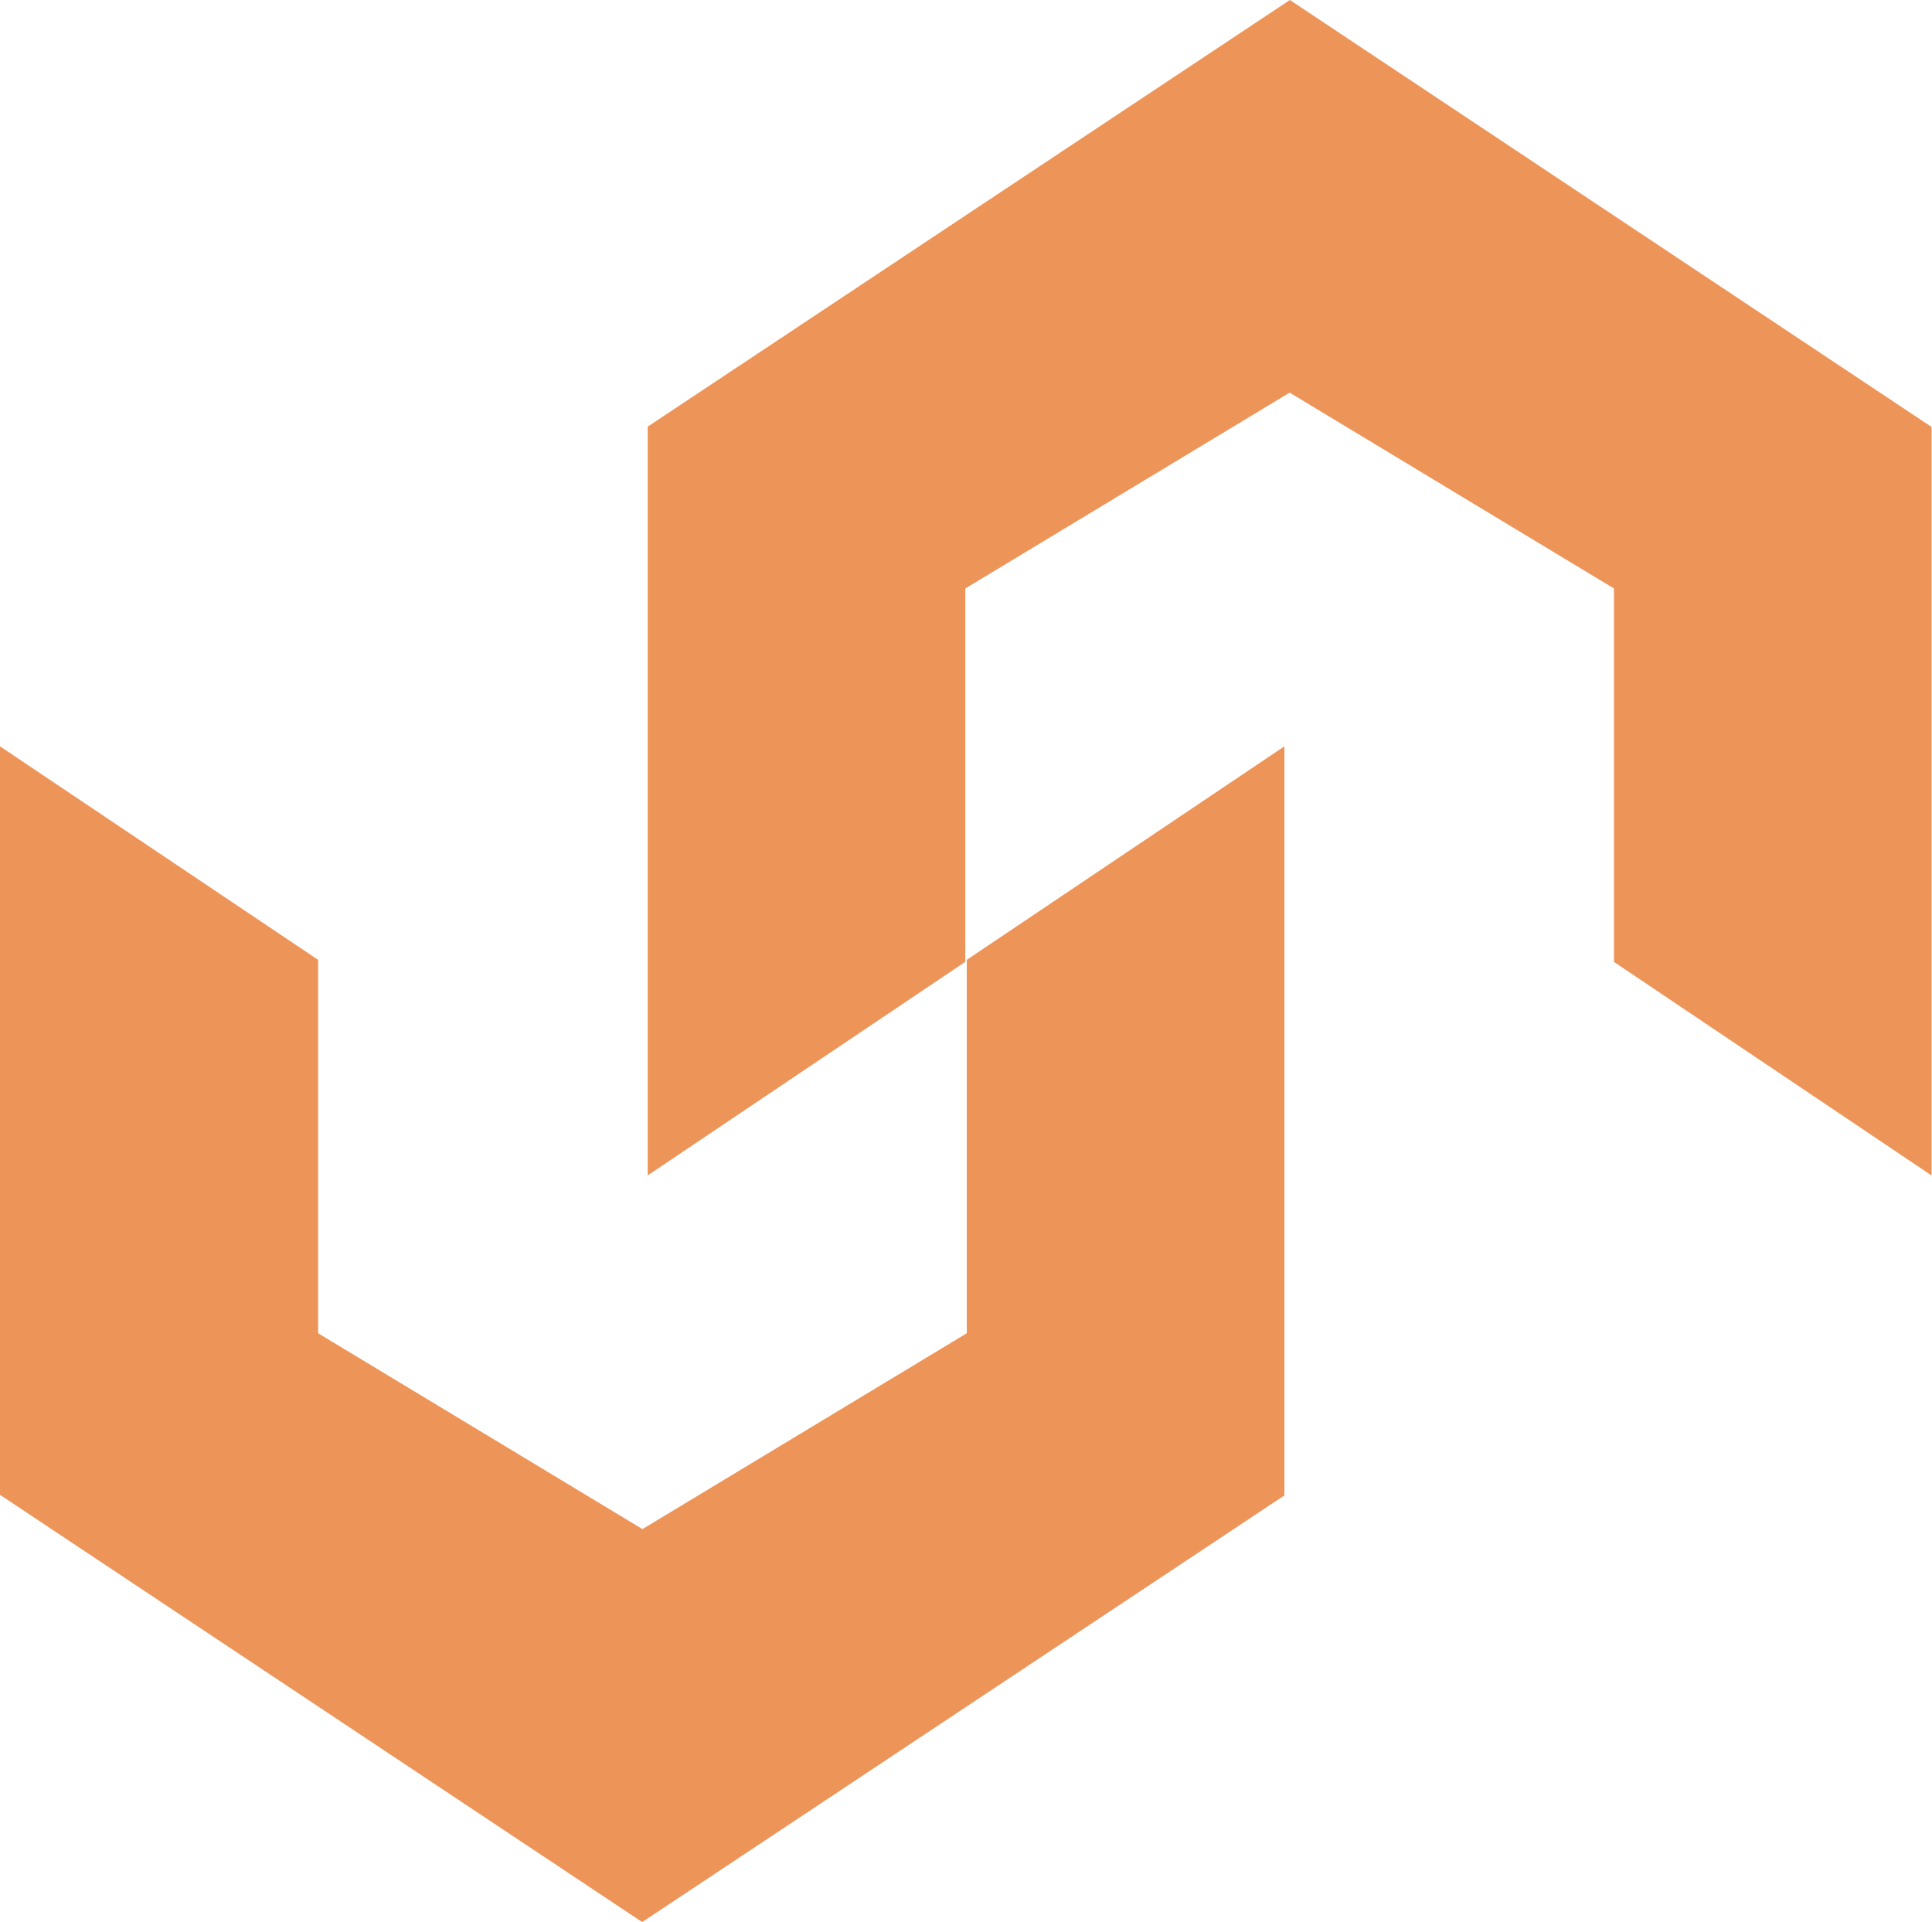
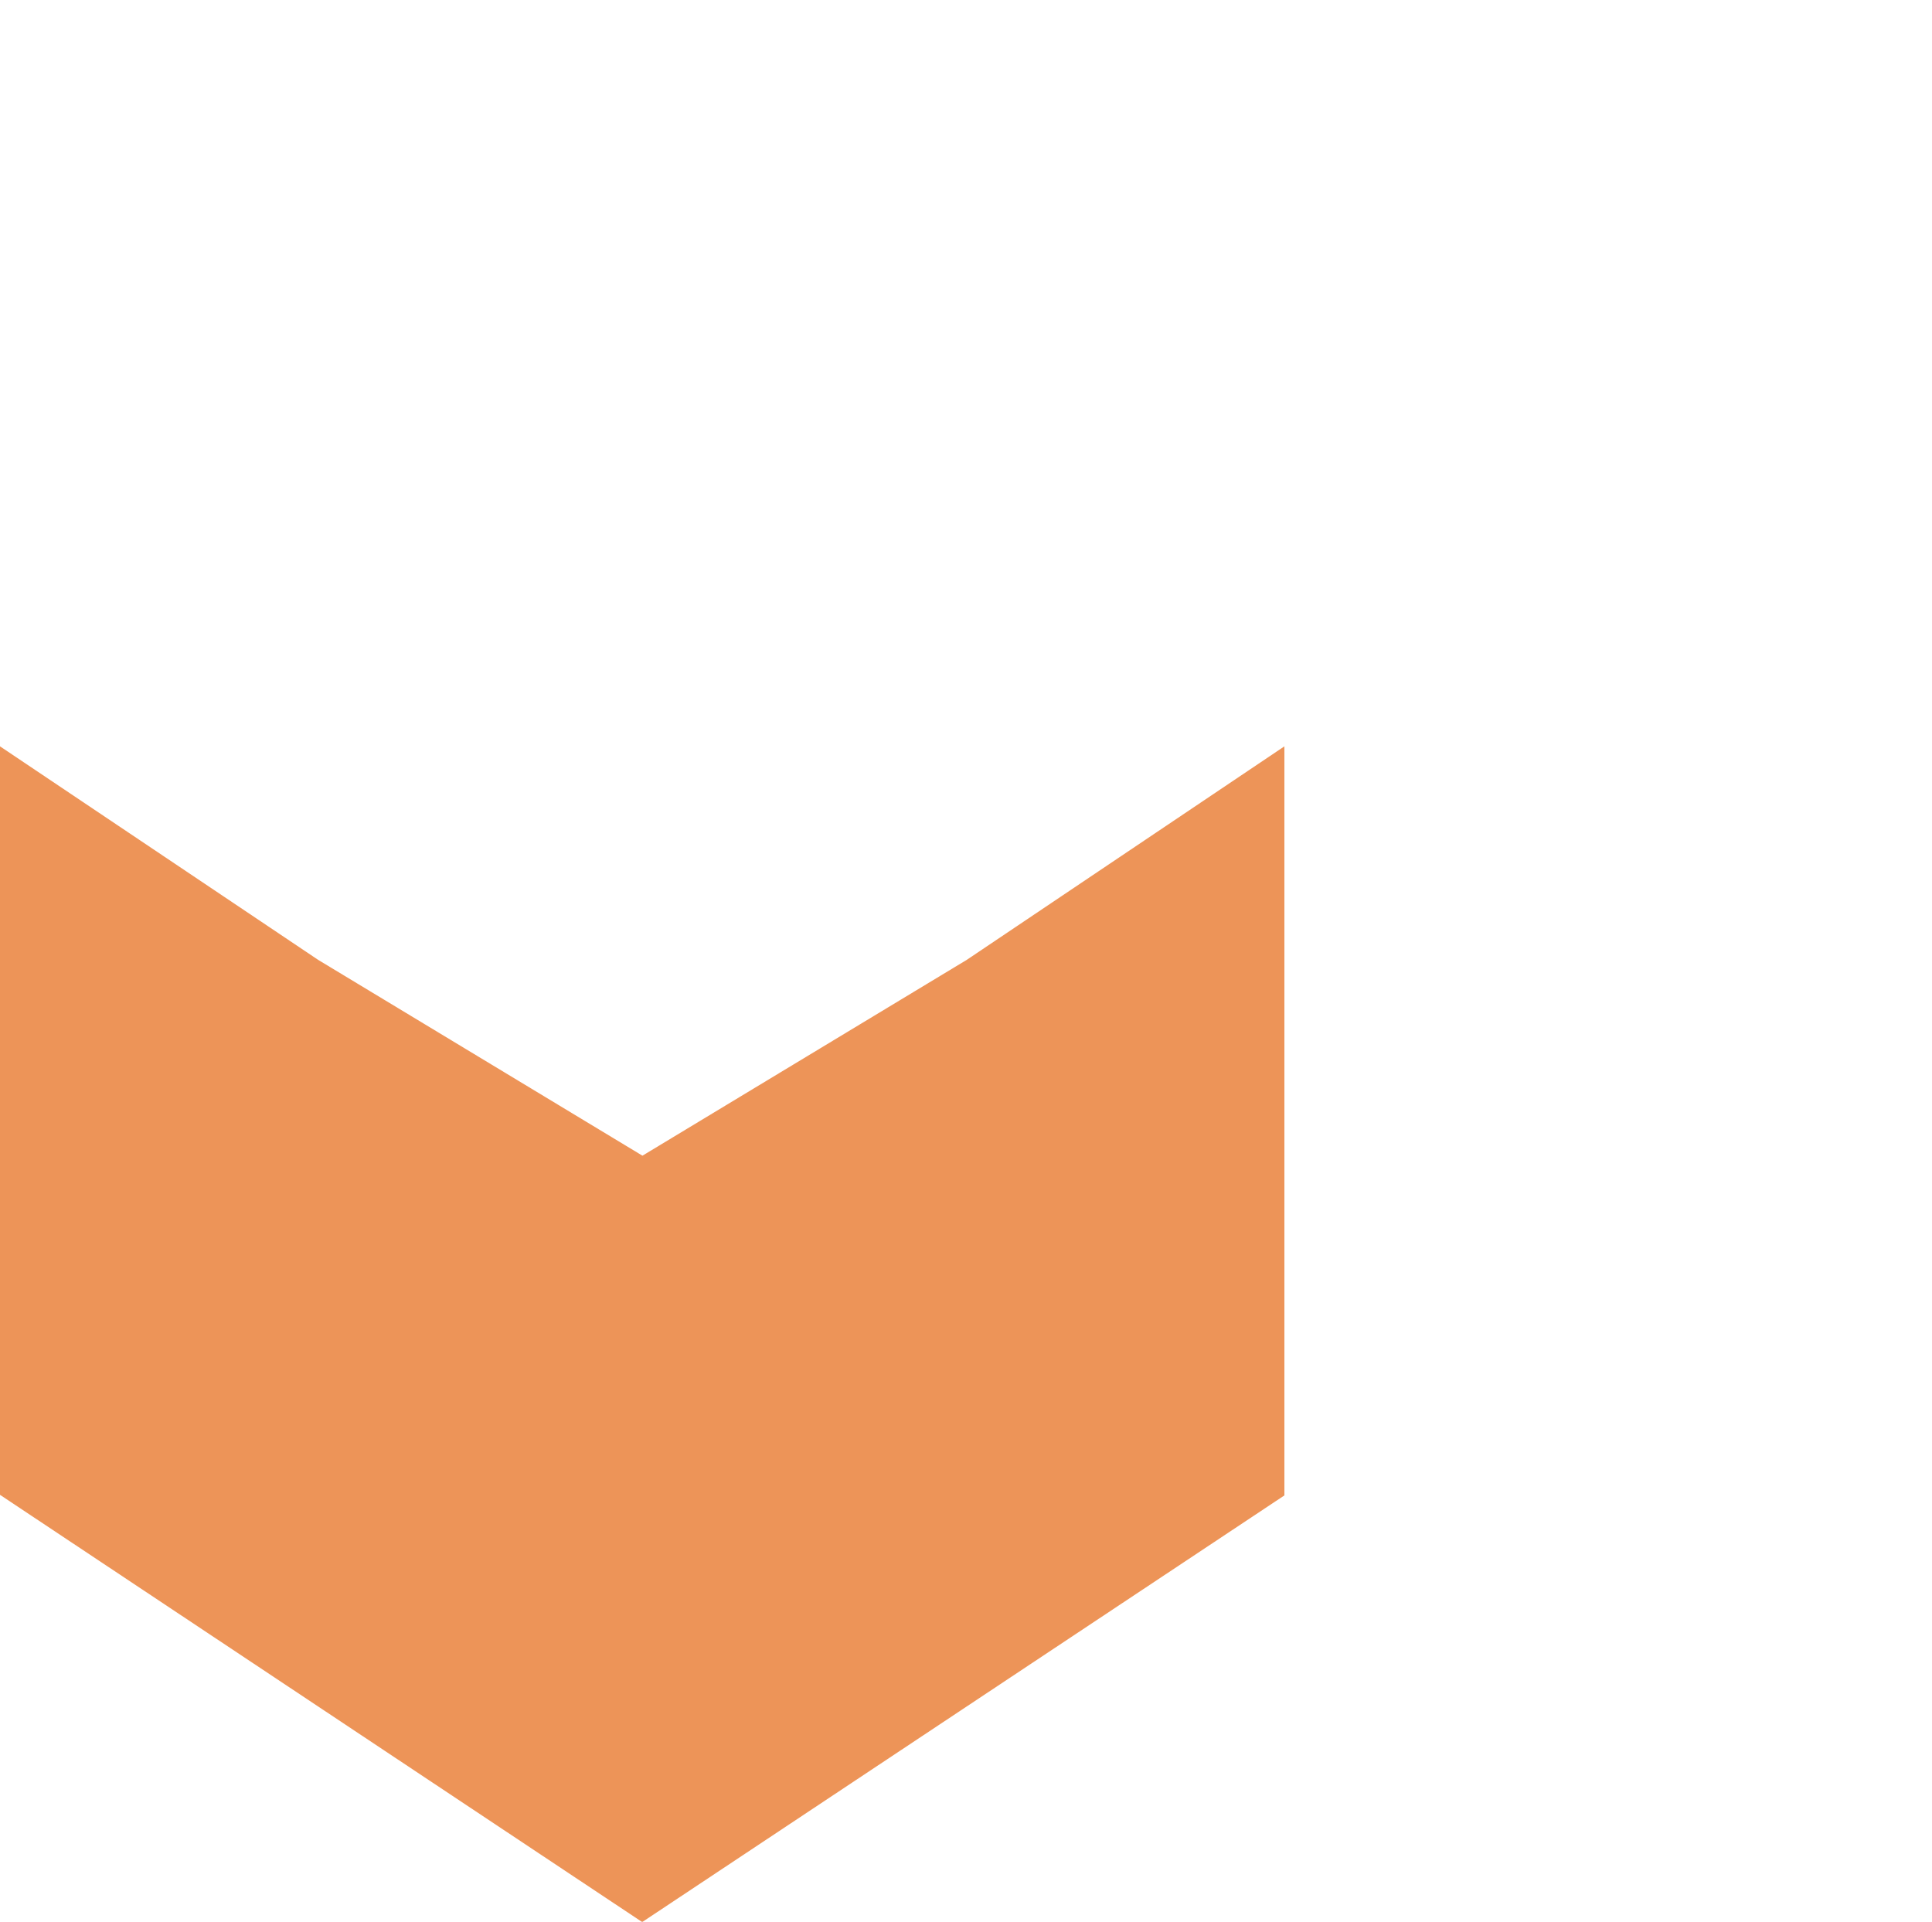
<svg xmlns="http://www.w3.org/2000/svg" width="23.231" height="23.107" viewBox="0 0 23.231 23.107">
  <g id="Group_16845" data-name="Group 16845" transform="translate(-442 -2170.638)">
-     <path id="Path_102058" data-name="Path 102058" d="M15.444,30.563,11.625,33.13v4.49l-3.9,2.355-3.9-2.355V33.13L0,30.563v9L7.722,44.7l7.722-5.13Z" transform="translate(442 2149.049)" fill="#ed9458" />
-     <path id="Path_102059" data-name="Path 102059" d="M26.524,14.133l3.819-2.568V7.076l3.9-2.355,3.9,2.355v4.49l3.819,2.568v-9L34.246,0,26.524,5.13Z" transform="translate(423.264 2170.638)" fill="#ed9458" />
+     <path id="Path_102058" data-name="Path 102058" d="M15.444,30.563,11.625,33.13l-3.9,2.355-3.9-2.355V33.13L0,30.563v9L7.722,44.7l7.722-5.13Z" transform="translate(442 2149.049)" fill="#ed9458" />
  </g>
</svg>